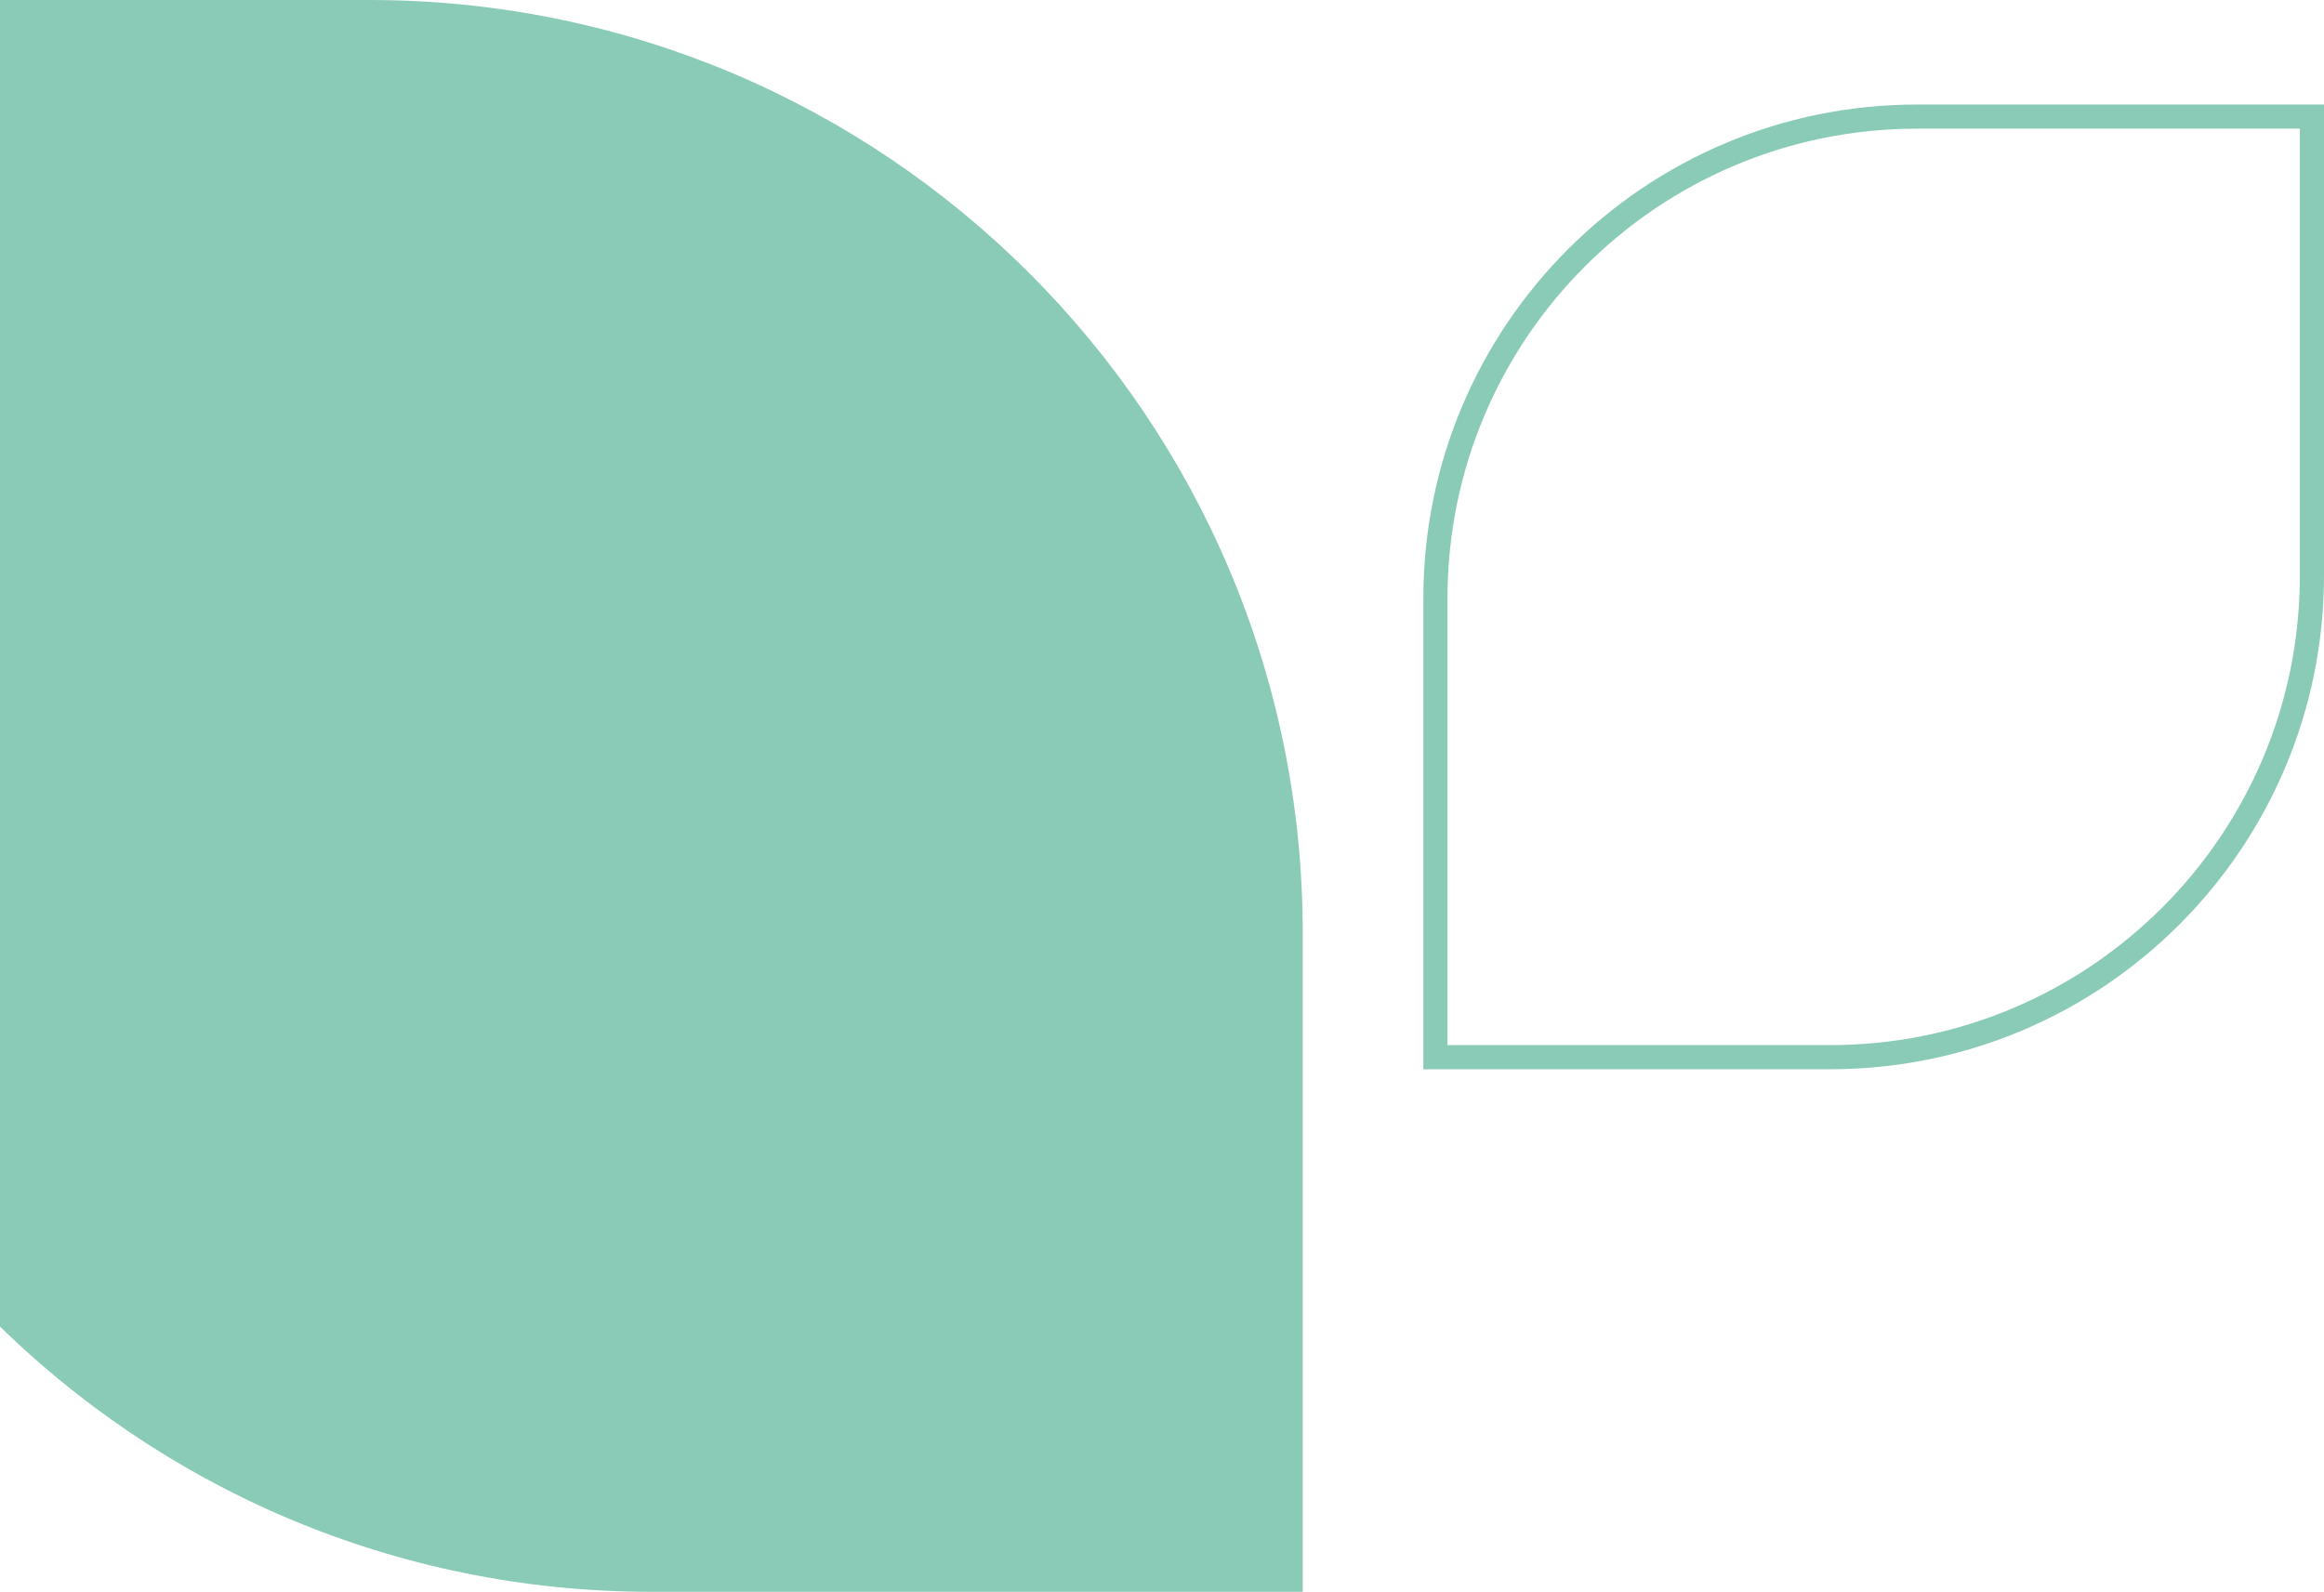
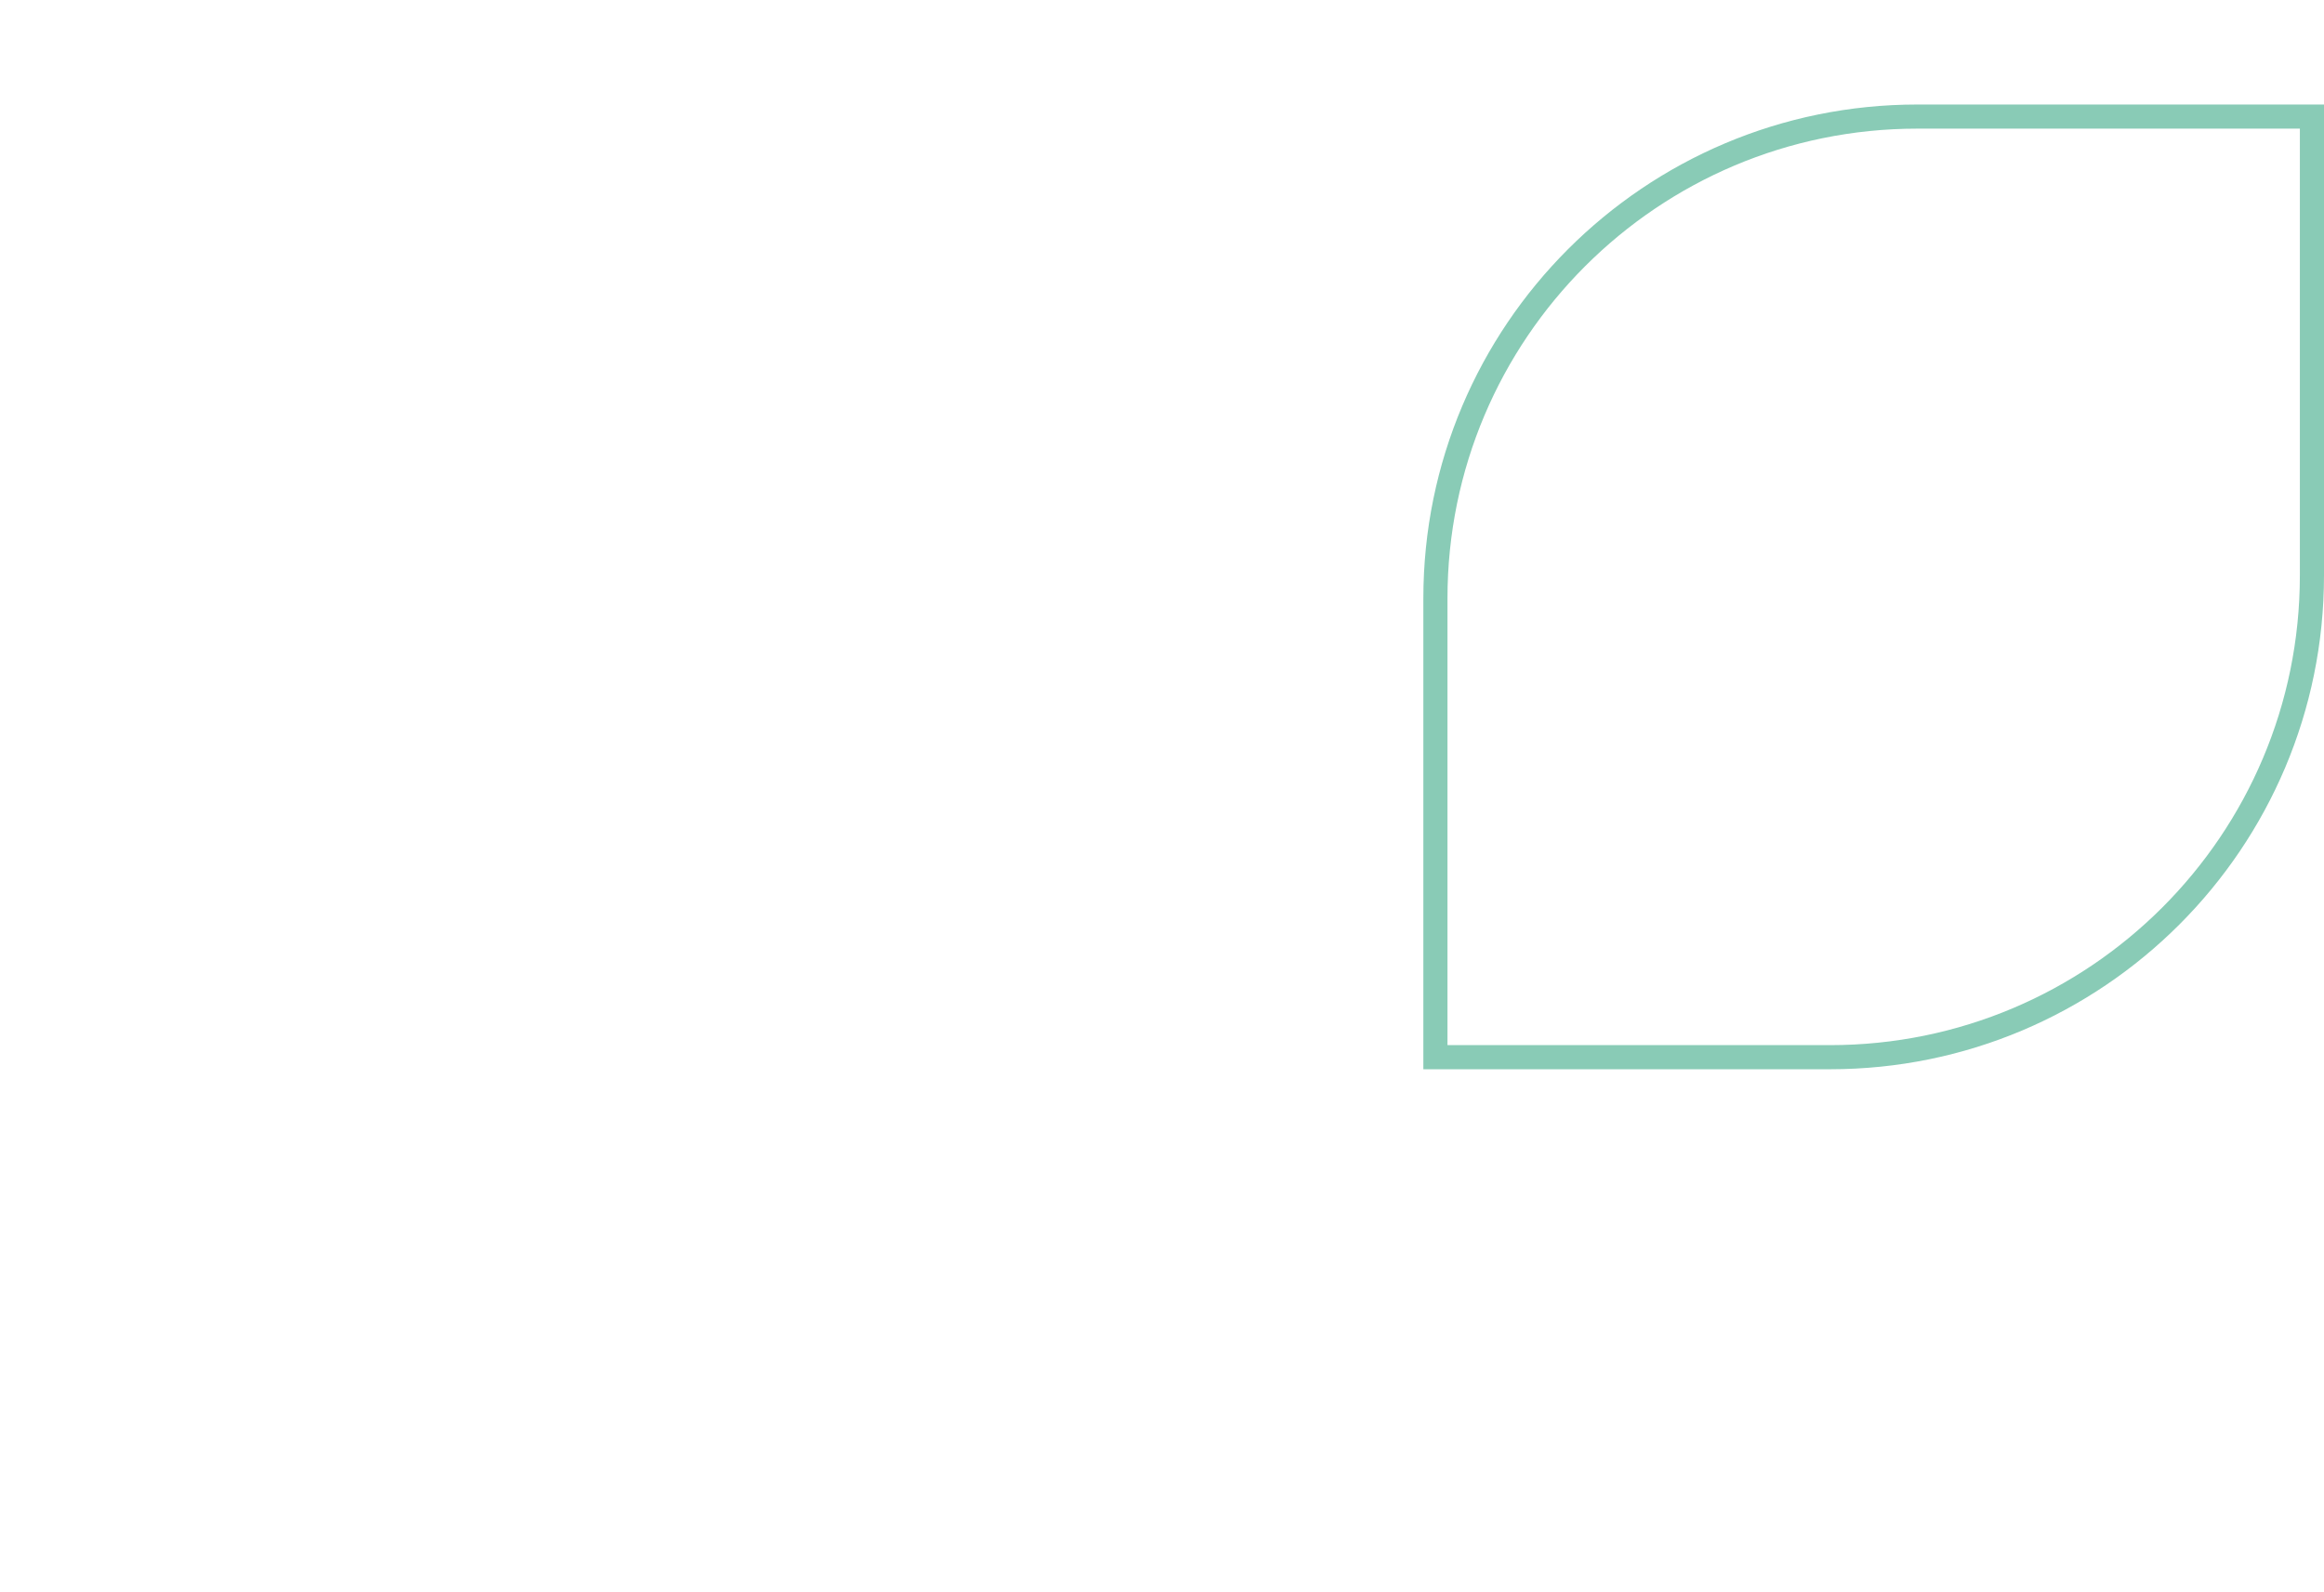
<svg xmlns="http://www.w3.org/2000/svg" width="289" height="198" viewBox="0 0 289 198" fill="none">
  <path d="M287.5 14.5H238.433C205.333 14.5 178.5 41.333 178.5 74.433V131.5H227.567C260.667 131.5 287.5 104.667 287.5 71.567V14.5Z" stroke="#89CBB6" stroke-width="3" />
-   <path d="M-34.776 0.224H45.958C109.922 0.224 161.776 52.078 161.776 116.042V197.776H81.042C17.078 197.776 -34.776 145.922 -34.776 81.958V0.224Z" fill="#89CBB6" stroke="#89CBB6" stroke-width="0.448" />
</svg>